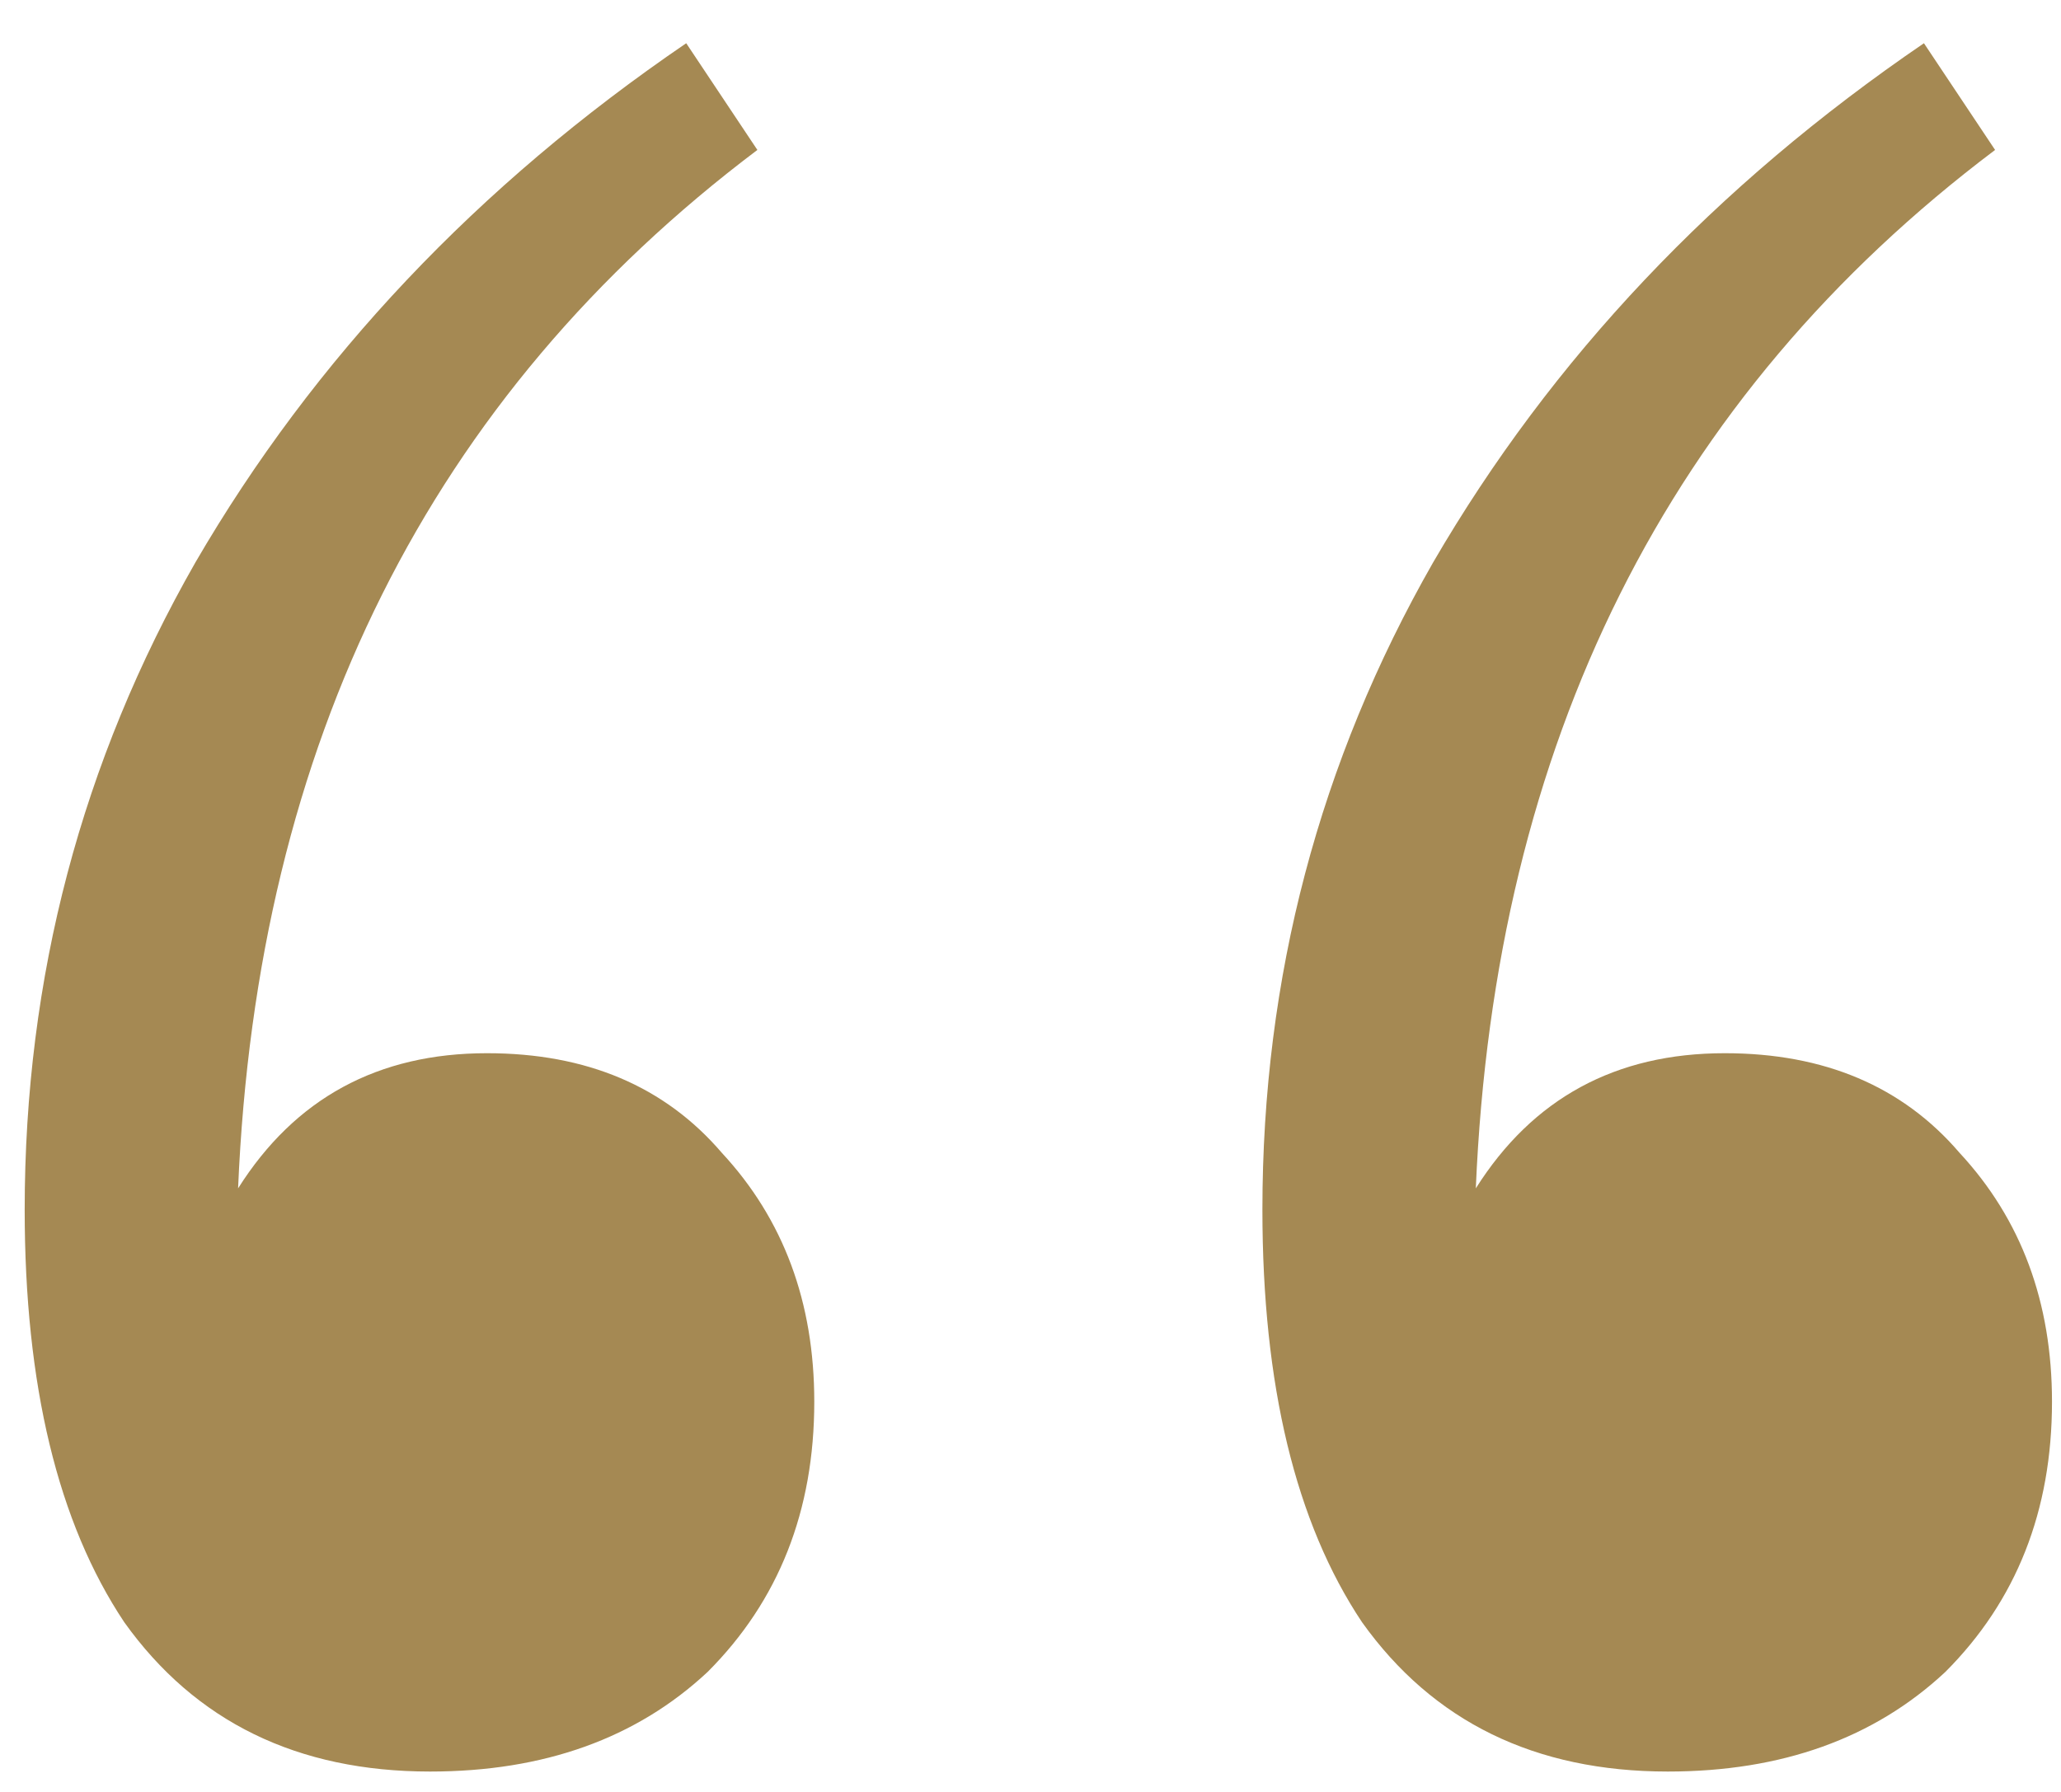
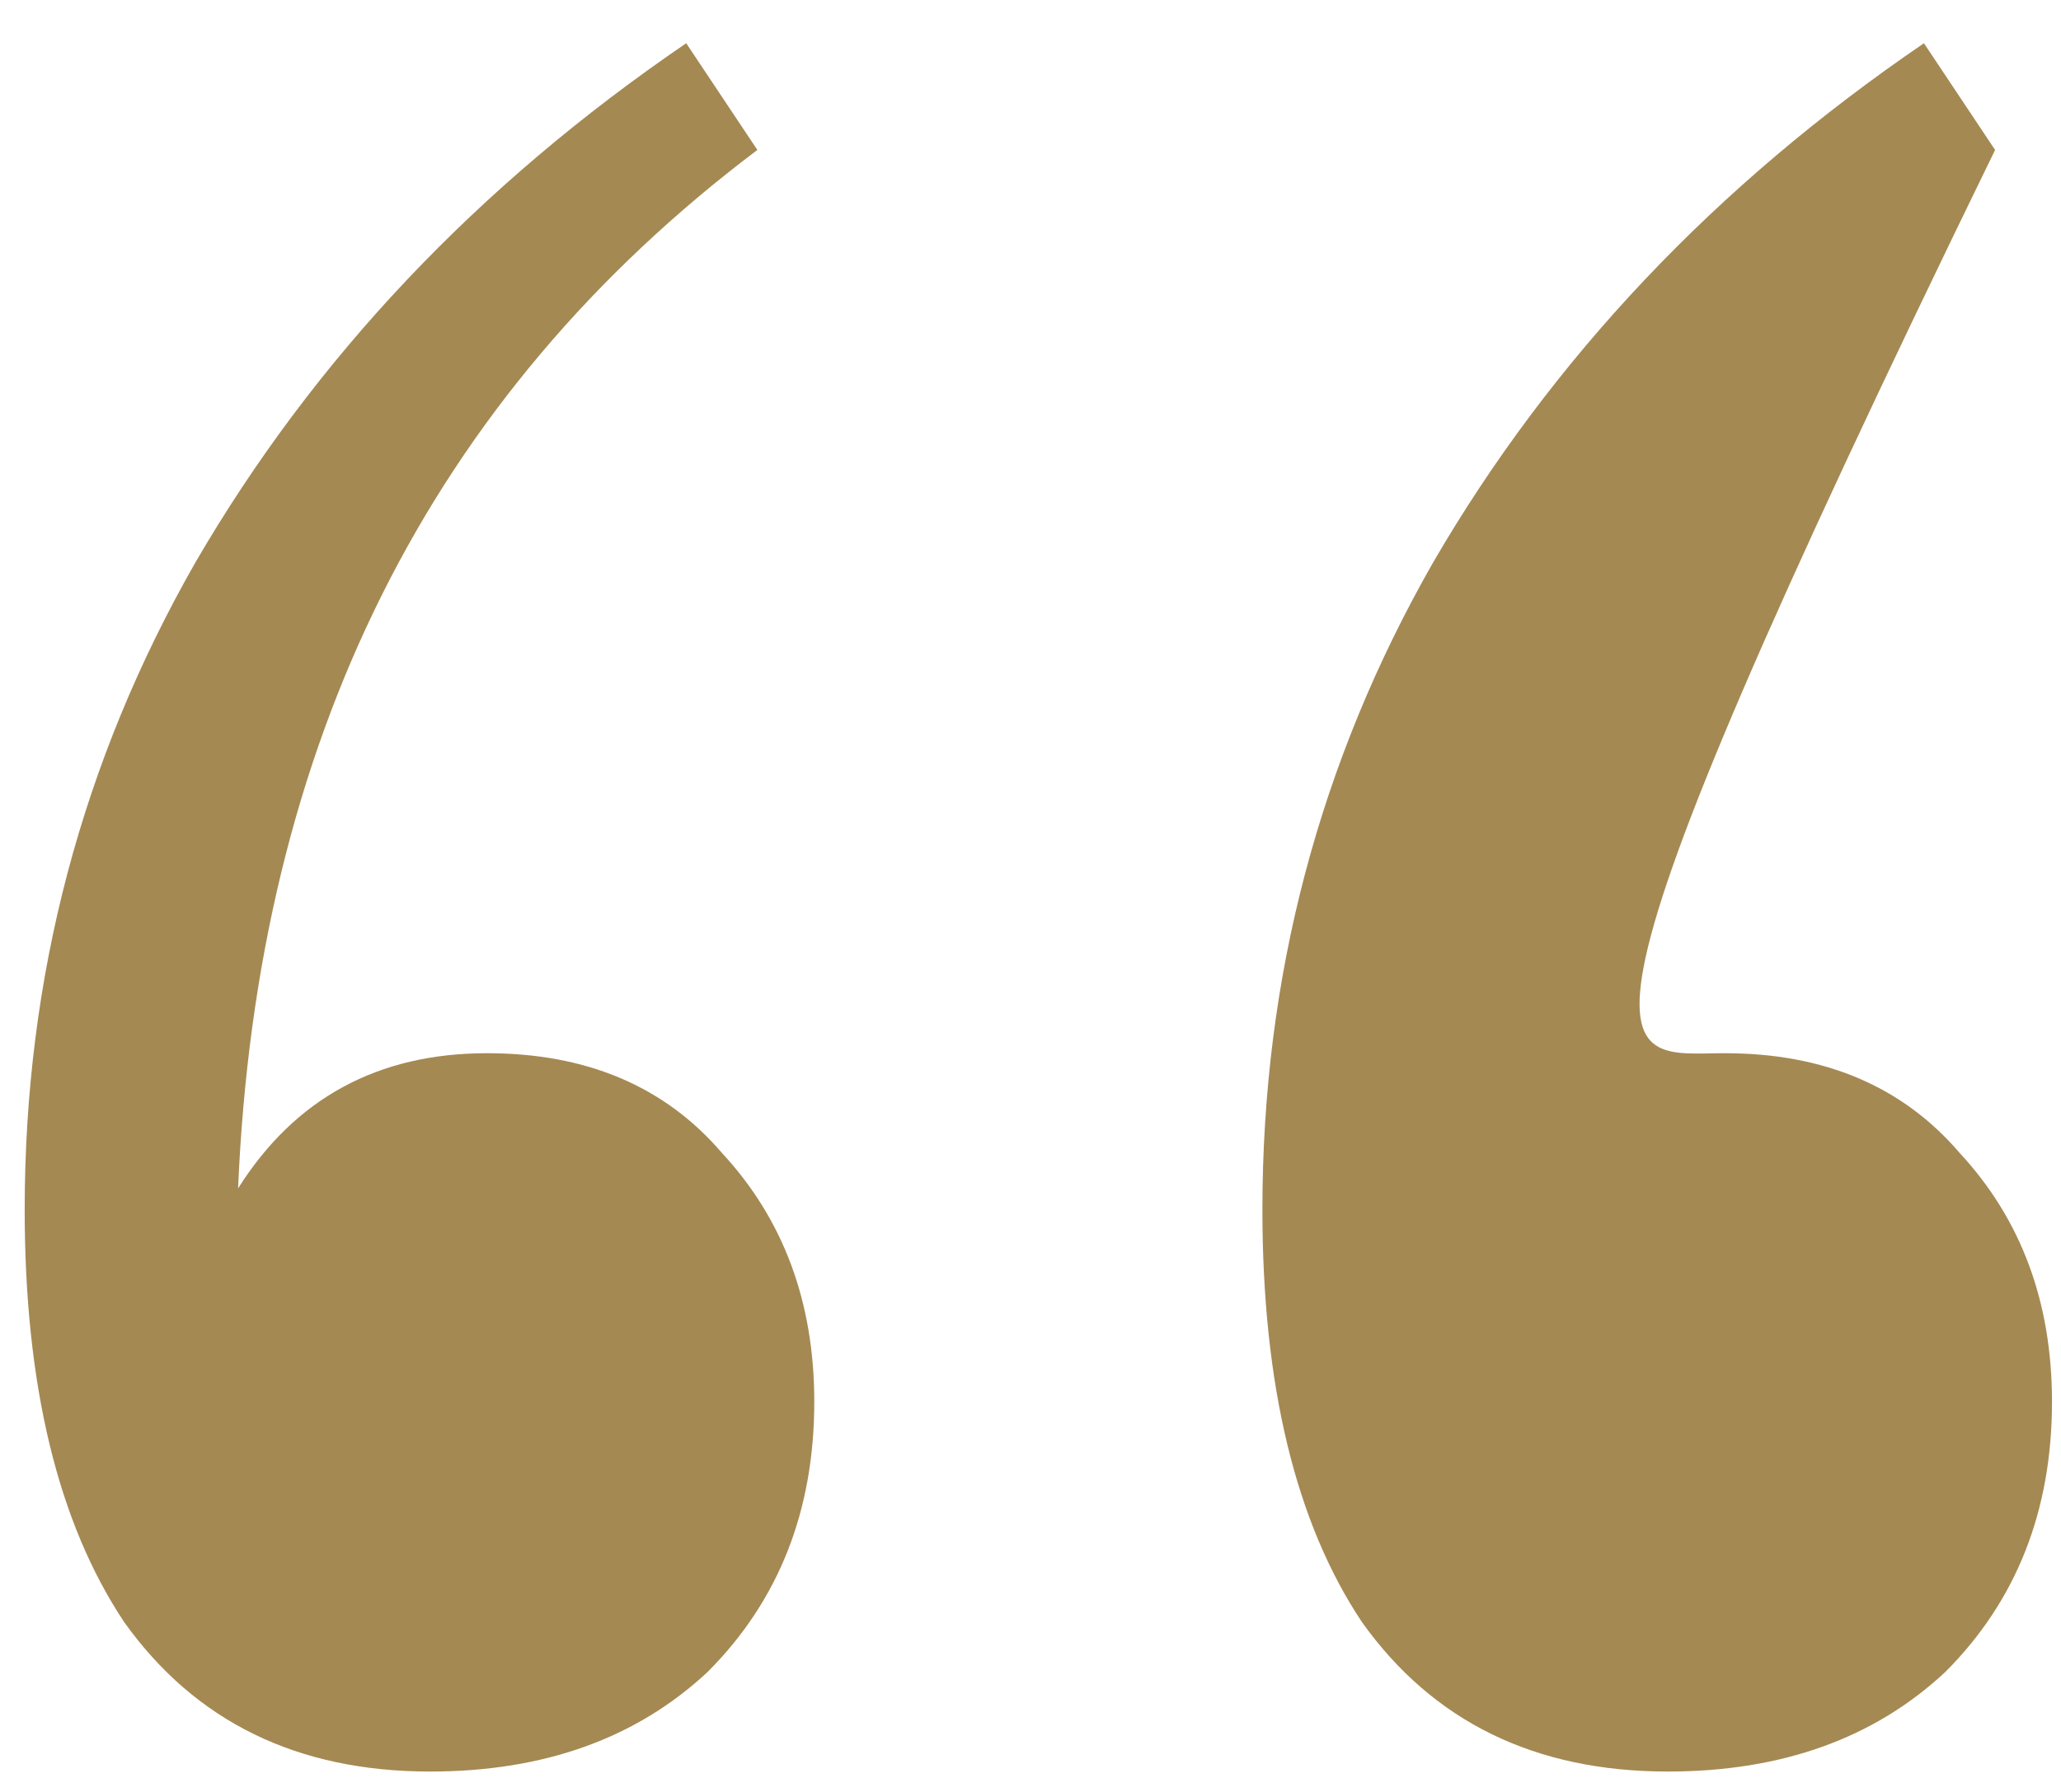
<svg xmlns="http://www.w3.org/2000/svg" width="46" height="40" viewBox="0 0 46 40" fill="none">
-   <path d="M45.799 31.29C45.799 33.724 45.005 35.735 43.417 37.323C41.83 38.804 39.766 39.545 37.225 39.545C34.262 39.545 31.986 38.434 30.399 36.211C28.917 33.989 28.176 30.919 28.176 27.003C28.176 21.817 29.446 17.001 31.986 12.555C34.632 8.004 38.284 4.141 42.941 0.965L44.529 3.347C37.225 8.851 33.362 16.577 32.939 26.527C34.209 24.516 36.061 23.51 38.496 23.51C40.718 23.51 42.465 24.251 43.735 25.733C45.111 27.215 45.799 29.067 45.799 31.29ZM18.174 31.29C18.174 33.724 17.38 35.735 15.792 37.323C14.205 38.804 12.141 39.545 9.6 39.545C6.637 39.545 4.361 38.434 2.773 36.211C1.292 33.989 0.551 30.919 0.551 27.003C0.551 21.817 1.821 17.001 4.361 12.555C7.007 8.004 10.659 4.141 15.316 0.965L16.904 3.347C9.6 8.851 5.737 16.577 5.314 26.527C6.584 24.516 8.436 23.51 10.87 23.51C13.093 23.51 14.84 24.251 16.11 25.733C17.486 27.215 18.174 29.067 18.174 31.29Z" fill="#A58953" />
+   <path d="M45.799 31.29C45.799 33.724 45.005 35.735 43.417 37.323C41.83 38.804 39.766 39.545 37.225 39.545C34.262 39.545 31.986 38.434 30.399 36.211C28.917 33.989 28.176 30.919 28.176 27.003C28.176 21.817 29.446 17.001 31.986 12.555C34.632 8.004 38.284 4.141 42.941 0.965L44.529 3.347C34.209 24.516 36.061 23.51 38.496 23.51C40.718 23.51 42.465 24.251 43.735 25.733C45.111 27.215 45.799 29.067 45.799 31.29ZM18.174 31.29C18.174 33.724 17.38 35.735 15.792 37.323C14.205 38.804 12.141 39.545 9.6 39.545C6.637 39.545 4.361 38.434 2.773 36.211C1.292 33.989 0.551 30.919 0.551 27.003C0.551 21.817 1.821 17.001 4.361 12.555C7.007 8.004 10.659 4.141 15.316 0.965L16.904 3.347C9.6 8.851 5.737 16.577 5.314 26.527C6.584 24.516 8.436 23.51 10.87 23.51C13.093 23.51 14.84 24.251 16.11 25.733C17.486 27.215 18.174 29.067 18.174 31.29Z" fill="#A58953" />
</svg>